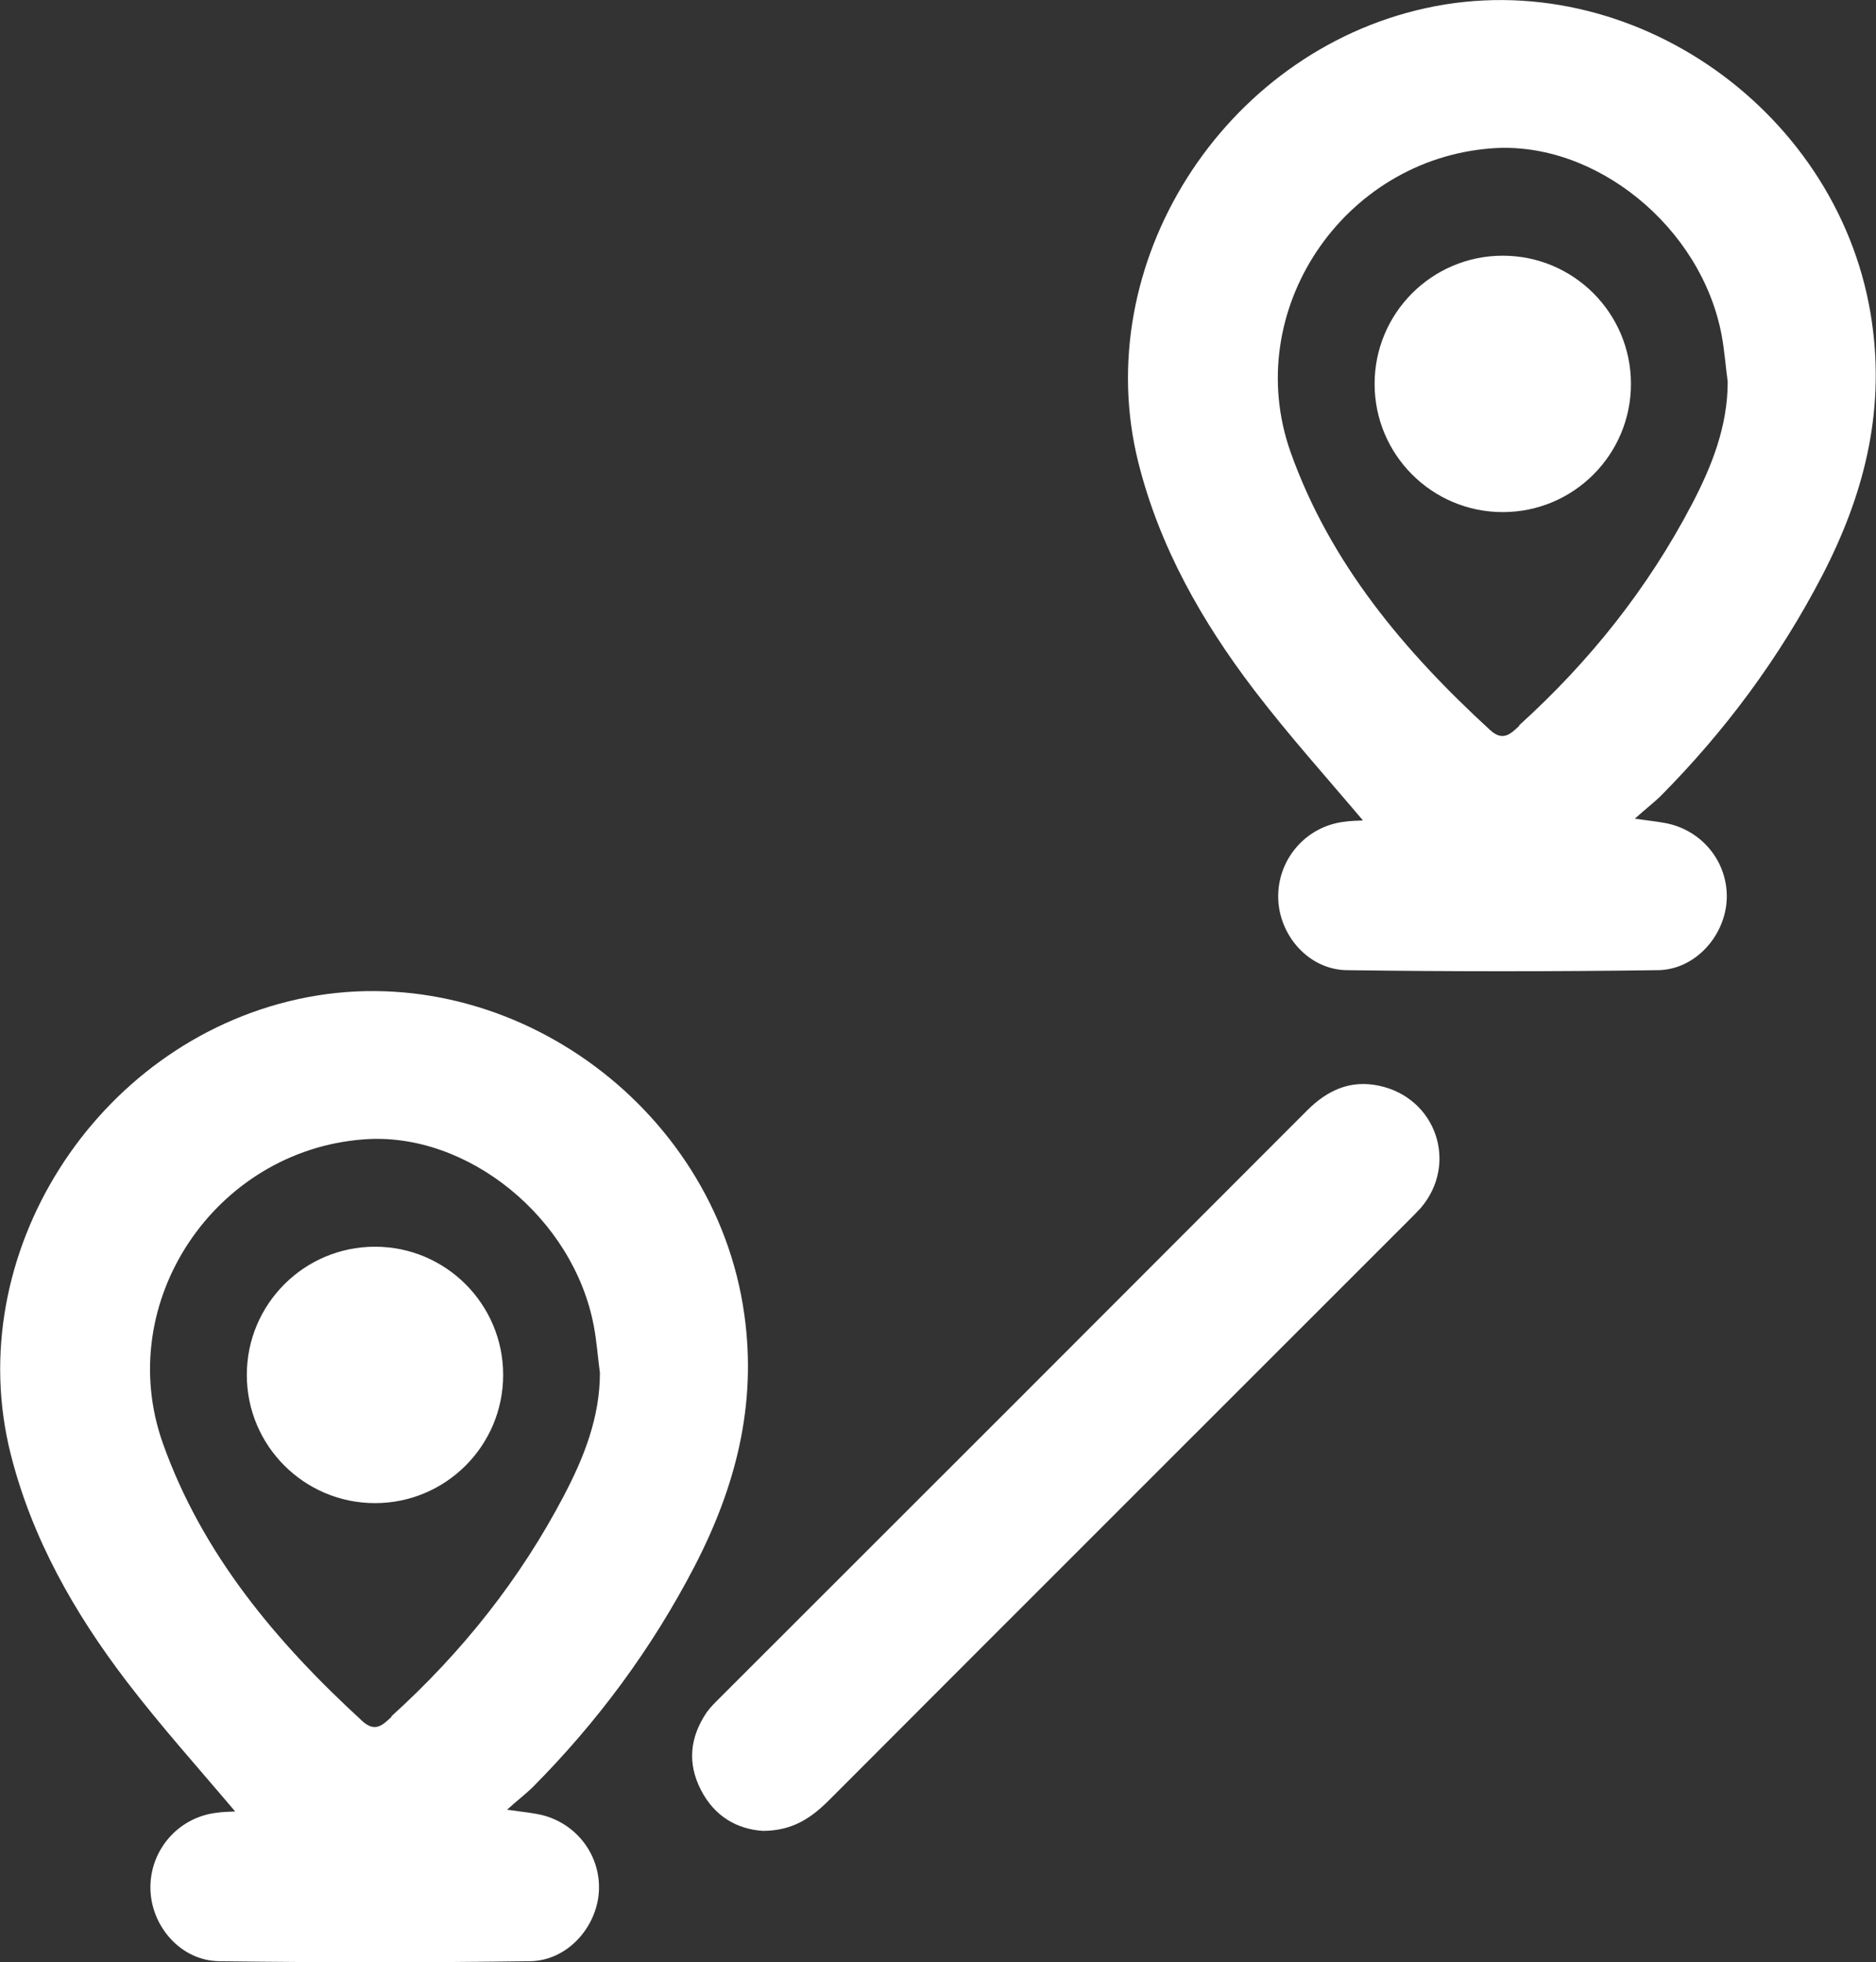
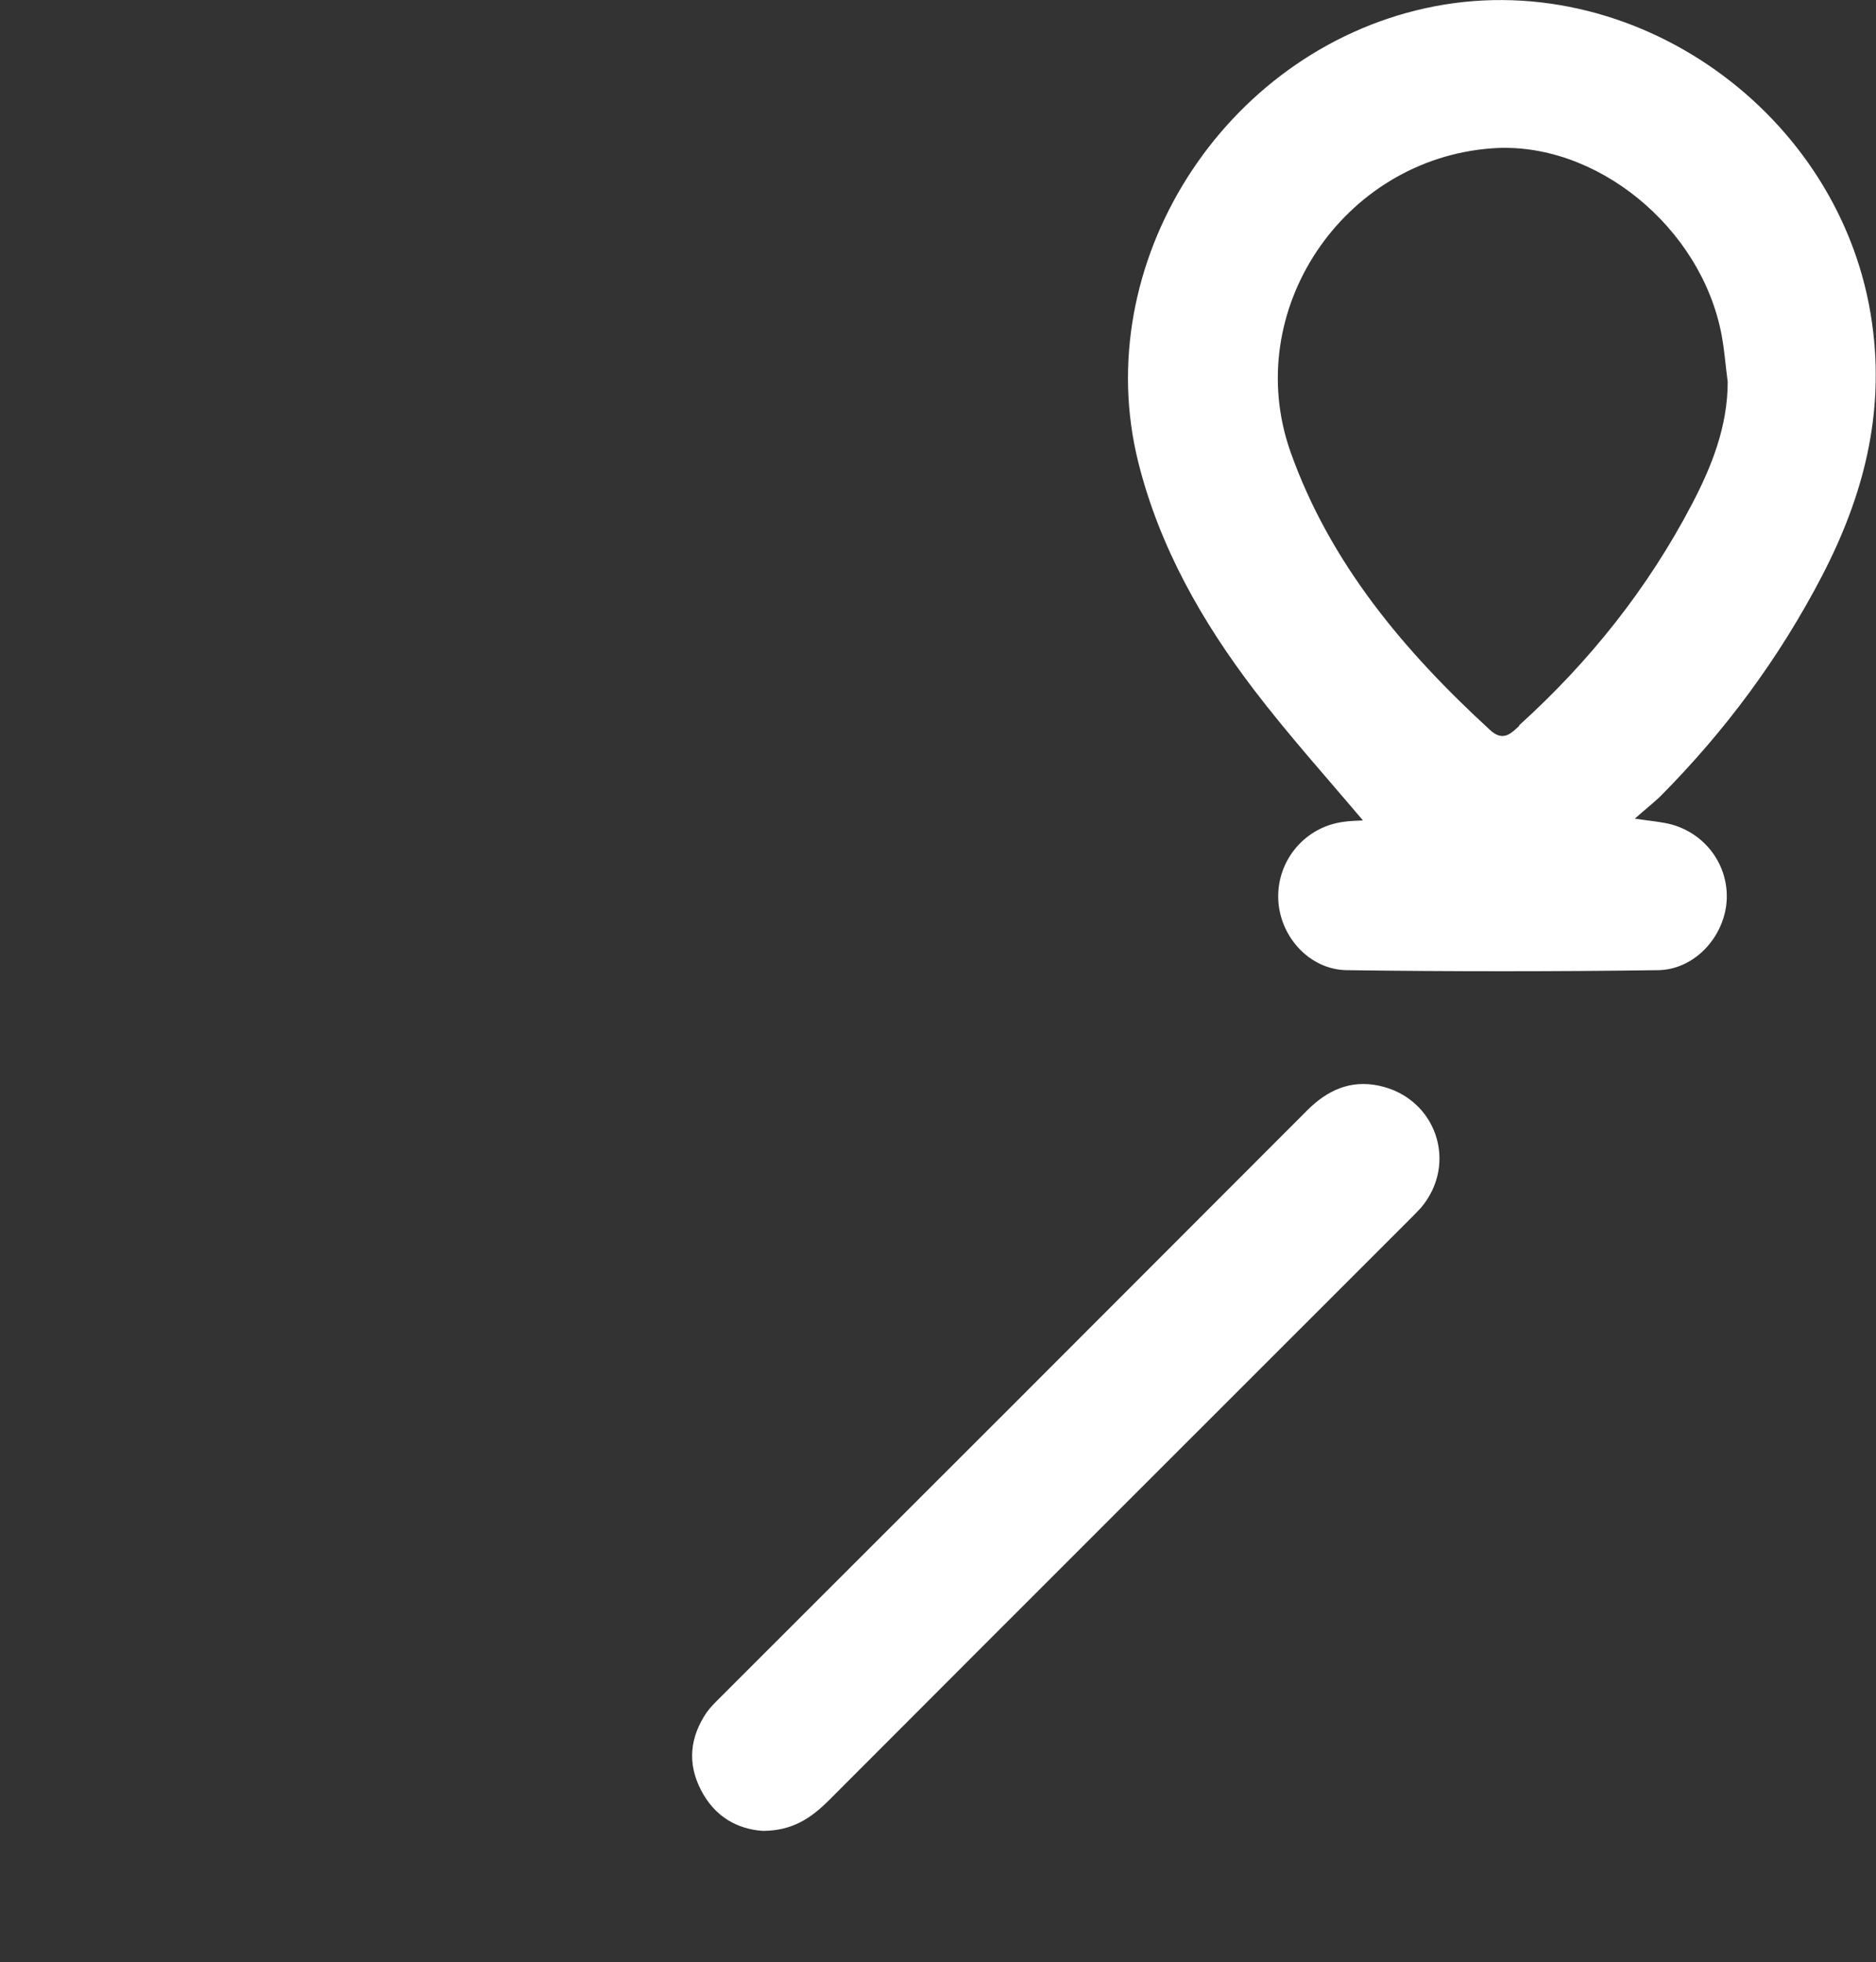
<svg xmlns="http://www.w3.org/2000/svg" id="_Слой_2" data-name="Слой 2" viewBox="0 0 53.13 55.56">
  <rect x="0" y="0" width="53.13" height="55.56" fill="#333333" stroke="none" />
  <defs>
    <style> .cls-1 { fill: #fff; stroke-width: 0px; } </style>
  </defs>
  <g id="_Слой_1-2" data-name="Слой 1">
    <g>
-       <path class="cls-1" d="m15.42,51.41c-.29-.08-.59-.1-1.06-.17.29-.26.51-.43.71-.62,1.85-1.86,3.39-3.94,4.6-6.27,1.16-2.24,1.77-4.56,1.41-7.13-.83-5.96-6.8-10.21-12.64-8.93-5.75,1.26-9.55,7.25-8.14,12.87.6,2.39,1.8,4.5,3.28,6.44.97,1.27,2.04,2.46,3.08,3.69-.17.01-.36.01-.55.04-1.08.14-1.87,1.07-1.85,2.15.02,1.07.87,2.04,1.95,2.05,2.93.04,5.87.04,8.8,0,1-.01,1.82-.87,1.94-1.85.12-1.02-.52-1.98-1.53-2.27Zm-4.33-2.8c-.24.22-.46.46-.83.12-2.43-2.23-4.53-4.72-5.65-7.87-1.41-3.99,1.48-8.29,5.7-8.6,2.93-.22,5.94,2.23,6.51,5.3.08.43.11.87.17,1.31,0,1.26-.45,2.39-1.01,3.46-1.25,2.39-2.9,4.46-4.9,6.27Z" />
      <path class="cls-1" d="m39.05,30.74c-.81-.17-1.46.13-2.03.7-5.55,5.56-11.1,11.11-16.66,16.66-.12.12-.25.25-.35.39-.47.7-.55,1.43-.16,2.19.39.76,1.03,1.11,1.75,1.16.86,0,1.39-.38,1.89-.88,5.45-5.46,10.92-10.92,16.38-16.38.12-.12.25-.25.37-.38,1.07-1.26.43-3.12-1.19-3.46Z" />
-       <circle class="cls-1" cx="10.62" cy="38.93" r="3.63" />
      <path class="cls-1" d="m47.36,23.35c-.29-.08-.59-.1-1.06-.17.29-.26.51-.43.71-.62,1.85-1.86,3.39-3.94,4.6-6.27,1.16-2.24,1.77-4.56,1.41-7.13-.83-5.96-6.8-10.21-12.64-8.93-5.75,1.26-9.55,7.25-8.14,12.87.6,2.39,1.8,4.5,3.28,6.44.97,1.27,2.04,2.46,3.08,3.69-.17.01-.36.01-.55.04-1.08.14-1.87,1.07-1.85,2.15.02,1.07.87,2.04,1.95,2.05,2.93.04,5.87.04,8.8,0,1-.01,1.82-.87,1.94-1.85.12-1.02-.52-1.98-1.53-2.27Zm-4.33-2.8c-.24.22-.46.46-.83.12-2.43-2.23-4.53-4.72-5.65-7.87-1.41-3.99,1.48-8.29,5.7-8.6,2.93-.22,5.94,2.23,6.51,5.3.08.43.11.87.17,1.31,0,1.26-.45,2.39-1.01,3.46-1.25,2.39-2.9,4.46-4.9,6.27Z" />
-       <circle class="cls-1" cx="42.56" cy="10.87" r="3.63" />
    </g>
  </g>
</svg>